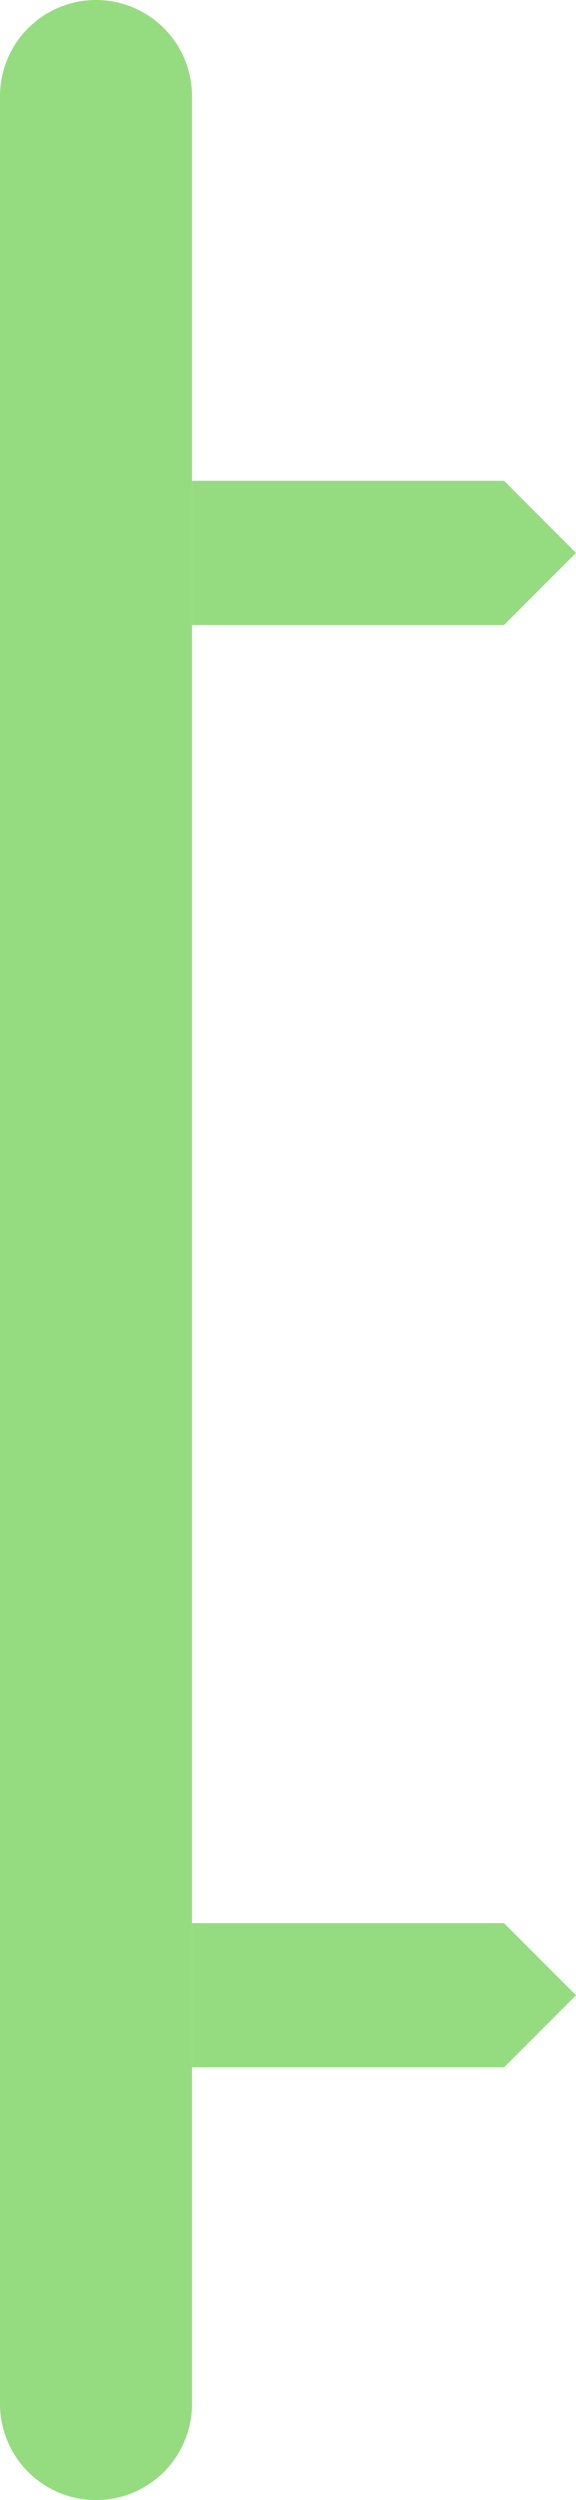
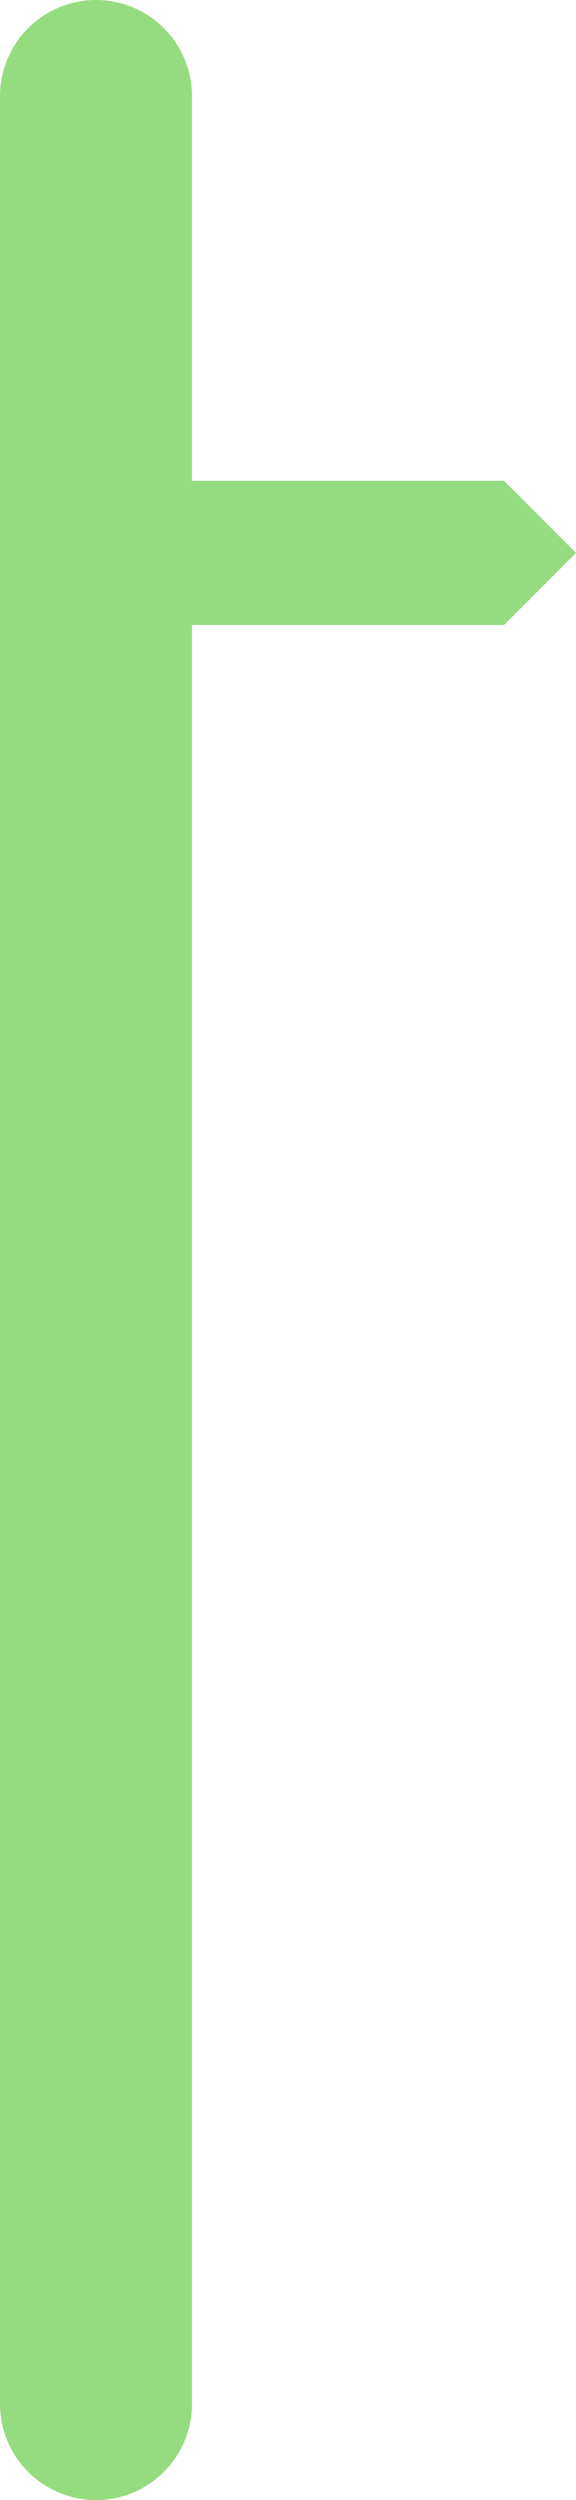
<svg xmlns="http://www.w3.org/2000/svg" width="6" height="26" viewBox="0 0 6 26" fill="none">
  <path d="M1 1L1 25" stroke="#95DC80" stroke-width="2" stroke-linecap="round" />
  <path d="M2 5H5.25L6 5.75L5.25 6.5H2V5Z" fill="#95DC80" />
-   <path d="M2 20H5.25L6 20.75L5.25 21.5H2V20Z" fill="#95DC80" />
</svg>